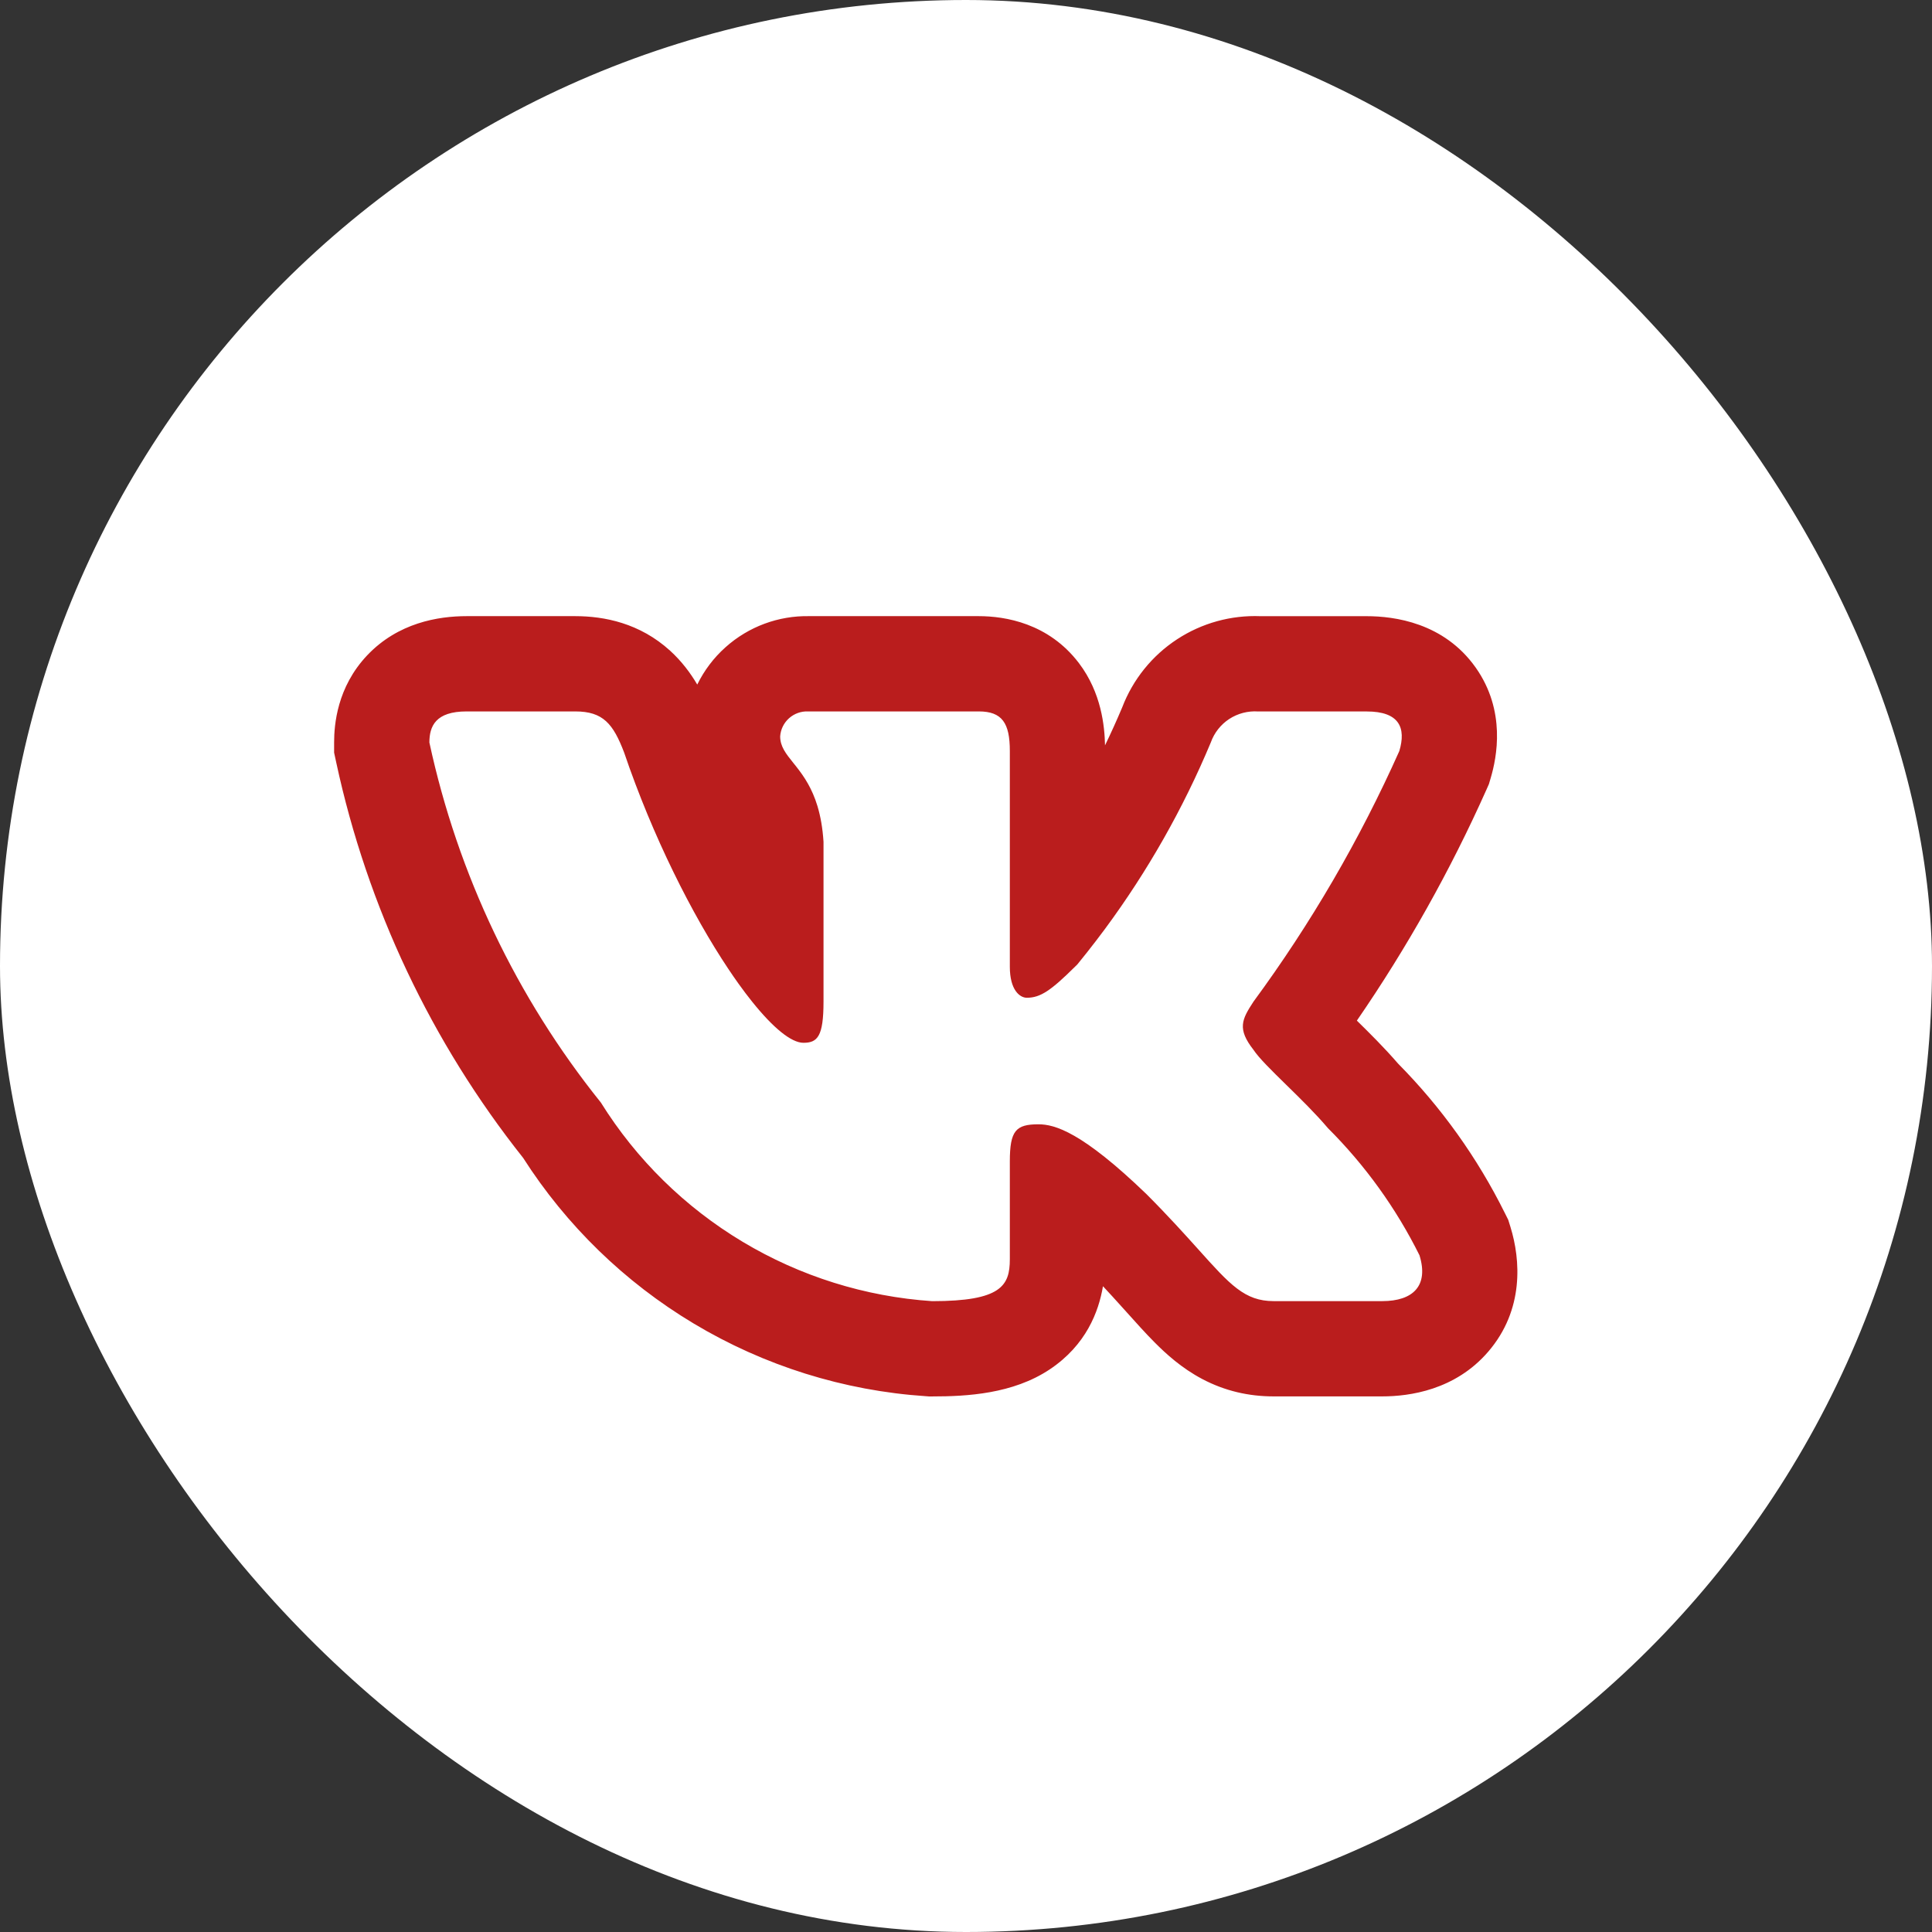
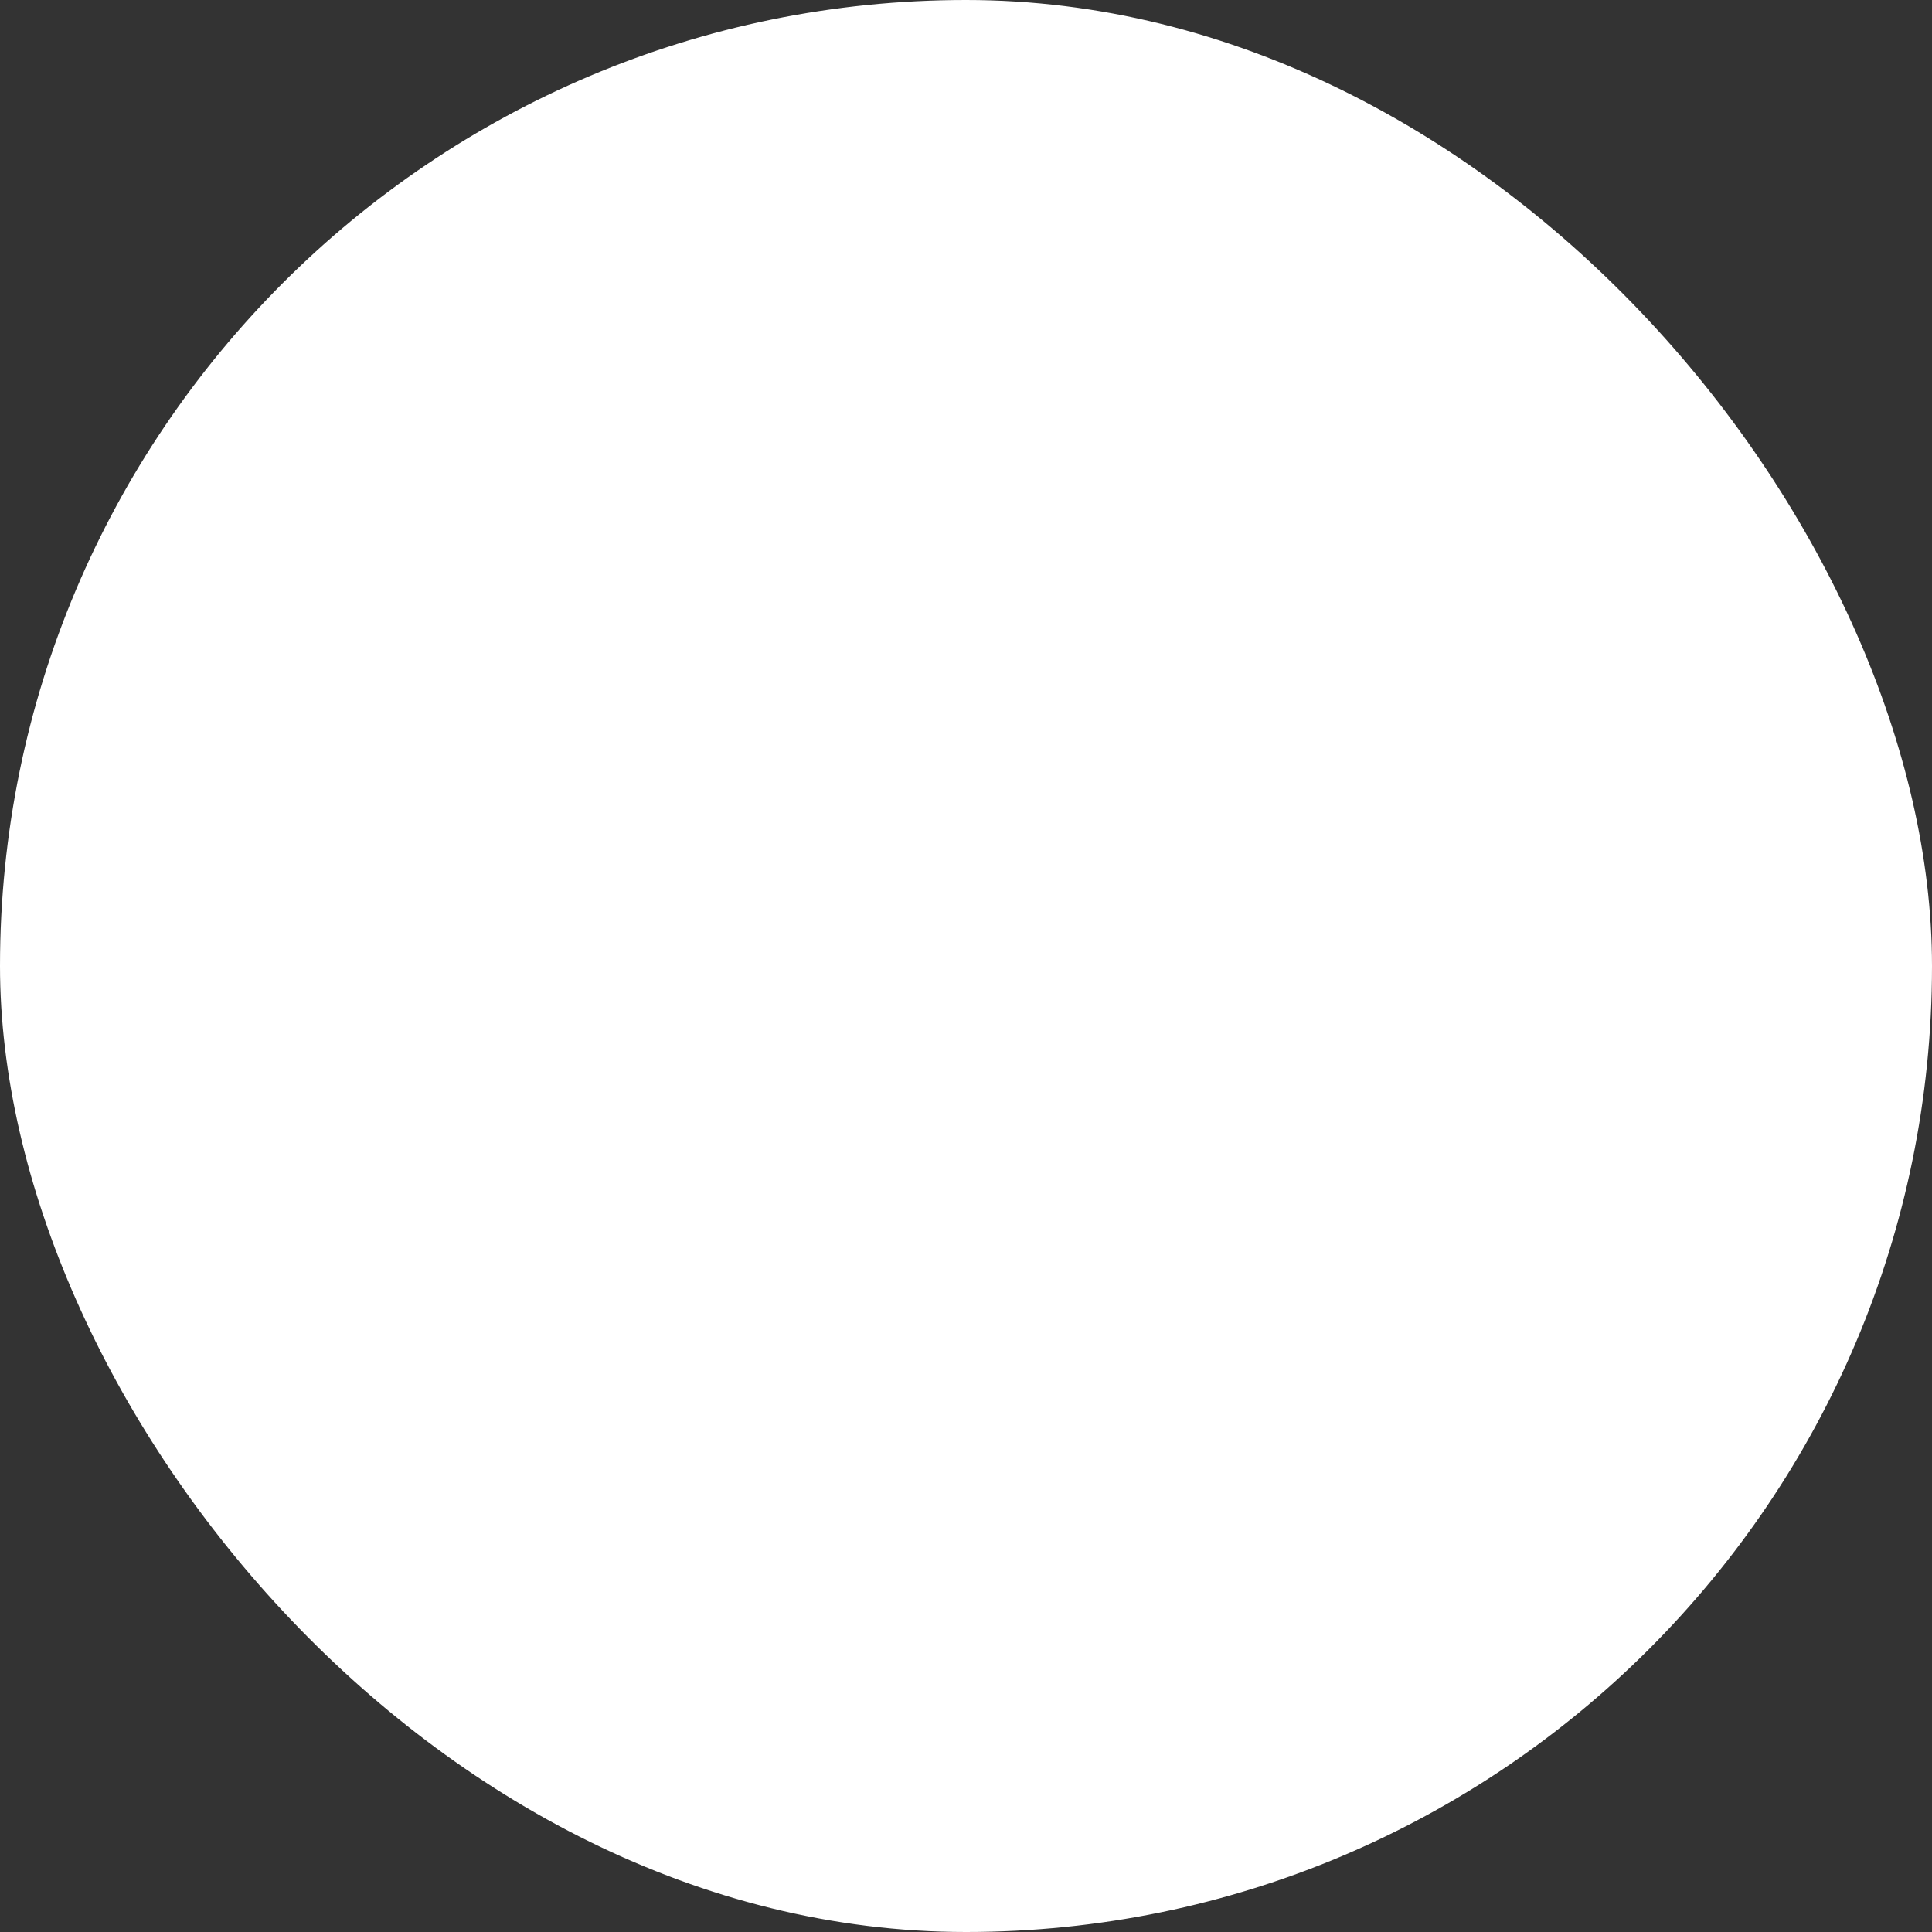
<svg xmlns="http://www.w3.org/2000/svg" width="48" height="48" viewBox="0 0 48 48" fill="none">
  <rect x="0" y="0" width="48" height="48" fill="#333333" stroke="none" />
  <rect width="48" height="48" rx="24" fill="white" />
-   <path fill-rule="evenodd" clip-rule="evenodd" d="M31.142 26.082C31.279 26.289 31.595 26.598 31.955 26.951C32.298 27.286 32.682 27.662 32.992 28.028C33.917 28.951 34.686 30.019 35.267 31.188C35.499 31.941 35.112 32.326 34.341 32.326H31.642C30.925 32.326 30.56 31.919 29.775 31.044C29.44 30.672 29.029 30.214 28.482 29.666C26.882 28.124 26.206 27.933 25.801 27.933C25.241 27.933 25.089 28.086 25.089 28.857V31.285C25.089 31.942 24.876 32.327 23.16 32.327C21.495 32.215 19.88 31.709 18.449 30.851C17.018 29.993 15.811 28.808 14.928 27.392C12.832 24.782 11.373 21.719 10.668 18.447C10.668 18.042 10.822 17.675 11.593 17.675H14.292C14.985 17.675 15.235 17.984 15.507 18.698C16.217 20.787 17.198 22.728 18.093 24.069C18.18 24.2 18.266 24.324 18.351 24.443C18.465 24.602 18.577 24.75 18.686 24.886C19.204 25.532 19.657 25.908 19.961 25.908C20.308 25.908 20.46 25.754 20.46 24.886V20.914C20.438 20.568 20.385 20.282 20.314 20.042C20.312 20.035 20.31 20.029 20.308 20.022C20.242 19.805 20.161 19.627 20.075 19.474C20.052 19.433 20.029 19.394 20.005 19.356C19.905 19.198 19.802 19.068 19.708 18.952C19.526 18.725 19.383 18.547 19.383 18.294C19.395 18.121 19.474 17.96 19.604 17.844C19.733 17.729 19.902 17.668 20.075 17.675H24.317C24.897 17.675 25.089 17.964 25.089 18.657V24.019C25.089 24.598 25.337 24.789 25.512 24.789C25.849 24.789 26.111 24.609 26.707 24.019C26.727 24 26.746 23.98 26.766 23.961C26.927 23.764 27.085 23.565 27.239 23.363C27.312 23.267 27.384 23.171 27.456 23.075C28.513 21.644 29.395 20.09 30.082 18.446C30.167 18.207 30.328 18.002 30.54 17.863C30.752 17.725 31.004 17.659 31.257 17.676H33.956C34.766 17.676 34.938 18.081 34.766 18.659C33.784 20.858 32.569 22.946 31.142 24.886C30.851 25.33 30.735 25.561 31.142 26.082ZM33.711 25.357C34.009 25.649 34.393 26.029 34.732 26.422C35.809 27.511 36.705 28.764 37.386 30.135L37.472 30.307L37.529 30.491C37.774 31.287 37.875 32.538 36.972 33.585C36.153 34.536 35.019 34.693 34.341 34.693H31.642C31.029 34.693 30.435 34.56 29.869 34.261C29.356 33.99 28.966 33.633 28.687 33.352C28.465 33.13 28.222 32.858 27.994 32.604C27.944 32.548 27.895 32.493 27.846 32.44C27.709 32.288 27.563 32.127 27.403 31.956C27.297 32.588 26.984 33.42 26.079 34.023C25.163 34.633 24.019 34.694 23.16 34.694H23.08L23.001 34.688C20.962 34.552 18.985 33.932 17.232 32.881C15.521 31.855 14.071 30.447 12.997 28.767C10.716 25.893 9.127 22.533 8.354 18.945L8.301 18.699V18.447C8.301 18.008 8.373 17.073 9.123 16.281C9.888 15.474 10.883 15.308 11.593 15.308H14.292C15.013 15.308 15.895 15.481 16.649 16.167C16.939 16.431 17.158 16.727 17.323 17.008C17.494 16.659 17.731 16.343 18.026 16.08C18.598 15.568 19.341 15.293 20.107 15.308H24.317C24.972 15.308 26.052 15.482 26.807 16.477C27.365 17.213 27.444 18.044 27.454 18.518C27.605 18.207 27.747 17.892 27.881 17.574C28.146 16.882 28.622 16.29 29.244 15.883C29.859 15.48 30.584 15.28 31.317 15.309H33.956C34.638 15.309 35.872 15.468 36.662 16.584C37.423 17.661 37.187 18.821 37.035 19.333L36.991 19.482L36.928 19.624C36.032 21.63 34.955 23.549 33.711 25.357Z" fill="#BA1D1D" />
</svg>